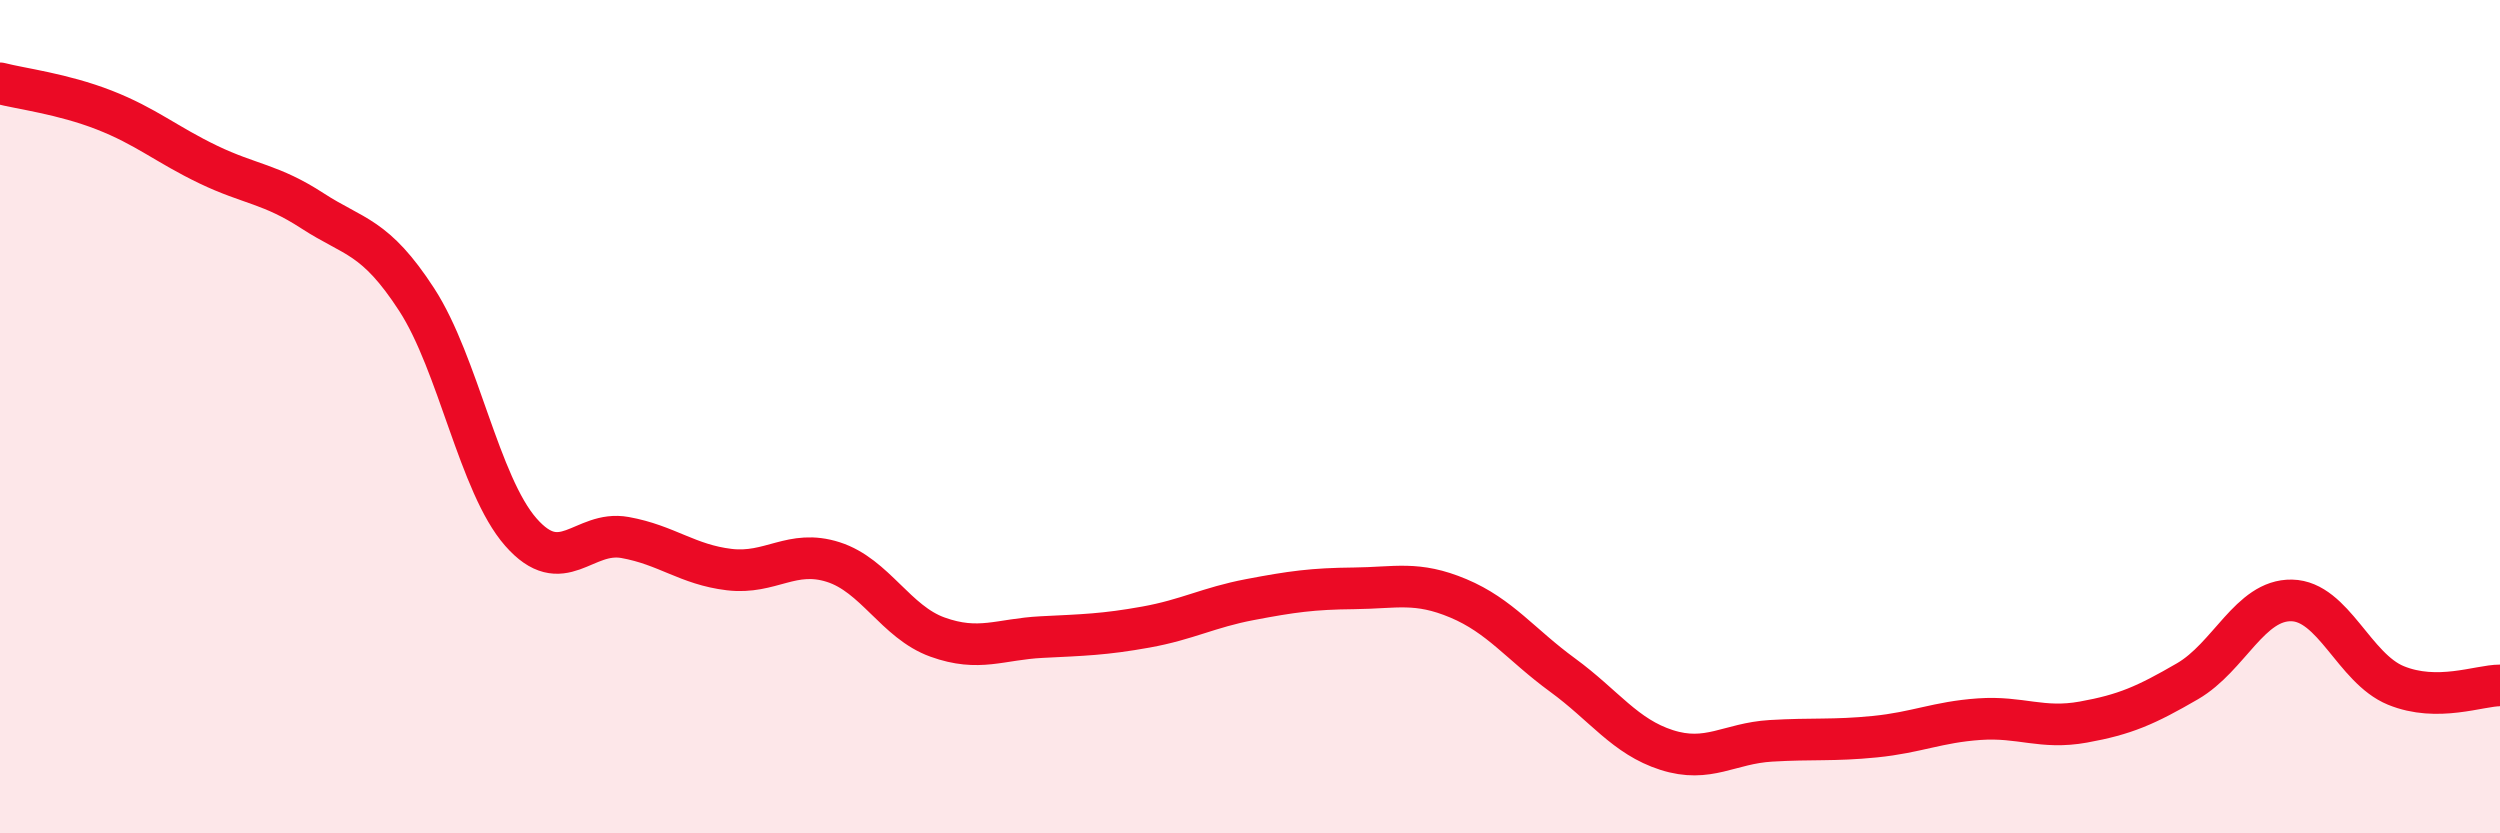
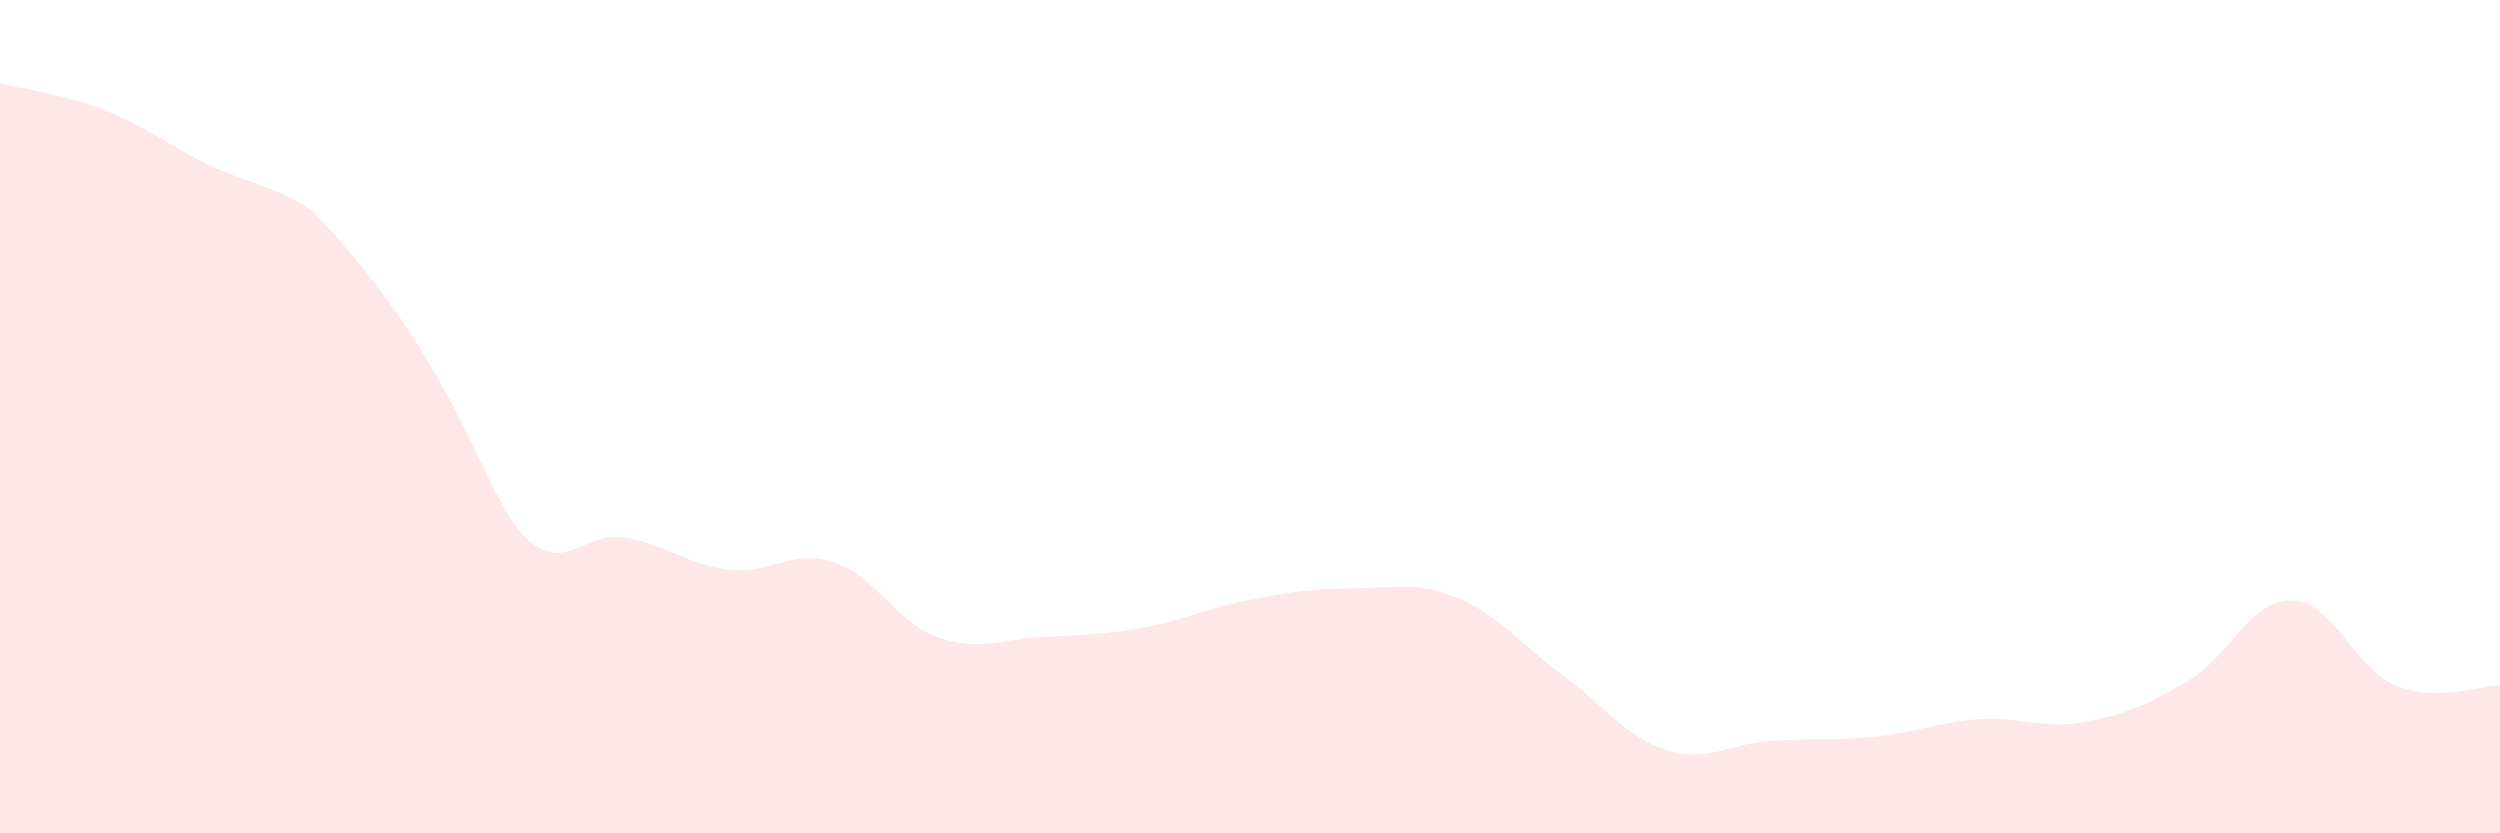
<svg xmlns="http://www.w3.org/2000/svg" width="60" height="20" viewBox="0 0 60 20">
-   <path d="M 0,2 C 0.5,2.13 1.5,2.25 2.5,2.64 C 3.5,3.03 4,3.47 5,3.95 C 6,4.43 6.5,4.41 7.5,5.06 C 8.5,5.71 9,5.65 10,7.19 C 11,8.73 11.5,11.63 12.5,12.77 C 13.5,13.91 14,12.72 15,12.9 C 16,13.08 16.5,13.55 17.5,13.67 C 18.5,13.79 19,13.17 20,13.49 C 21,13.81 21.5,14.93 22.5,15.29 C 23.5,15.65 24,15.34 25,15.29 C 26,15.24 26.5,15.23 27.5,15.05 C 28.5,14.87 29,14.58 30,14.39 C 31,14.2 31.5,14.13 32.5,14.12 C 33.5,14.11 34,13.94 35,14.36 C 36,14.78 36.5,15.47 37.5,16.2 C 38.5,16.93 39,17.68 40,18 C 41,18.32 41.5,17.84 42.5,17.78 C 43.5,17.72 44,17.78 45,17.68 C 46,17.58 46.5,17.33 47.5,17.26 C 48.5,17.19 49,17.51 50,17.33 C 51,17.15 51.5,16.93 52.5,16.35 C 53.5,15.77 54,14.39 55,14.41 C 56,14.43 56.5,16.04 57.5,16.45 C 58.5,16.86 59.5,16.45 60,16.45L60 20L0 20Z" fill="#EB0A25" opacity="0.1" stroke-linecap="round" stroke-linejoin="round" />
-   <path d="M 0,2 C 0.5,2.13 1.5,2.25 2.5,2.64 C 3.5,3.03 4,3.47 5,3.95 C 6,4.43 6.5,4.41 7.5,5.06 C 8.5,5.71 9,5.65 10,7.19 C 11,8.73 11.5,11.63 12.5,12.77 C 13.5,13.91 14,12.72 15,12.9 C 16,13.08 16.5,13.55 17.5,13.67 C 18.5,13.79 19,13.17 20,13.49 C 21,13.81 21.5,14.93 22.5,15.29 C 23.5,15.65 24,15.34 25,15.29 C 26,15.24 26.5,15.23 27.5,15.05 C 28.5,14.87 29,14.58 30,14.39 C 31,14.2 31.5,14.13 32.5,14.12 C 33.5,14.11 34,13.94 35,14.36 C 36,14.78 36.5,15.47 37.5,16.2 C 38.5,16.93 39,17.68 40,18 C 41,18.32 41.5,17.84 42.5,17.78 C 43.5,17.72 44,17.78 45,17.68 C 46,17.58 46.5,17.33 47.5,17.26 C 48.5,17.19 49,17.51 50,17.33 C 51,17.15 51.5,16.93 52.5,16.35 C 53.5,15.77 54,14.39 55,14.41 C 56,14.43 56.5,16.04 57.5,16.45 C 58.5,16.86 59.5,16.45 60,16.45" stroke="#EB0A25" stroke-width="1" fill="none" stroke-linecap="round" stroke-linejoin="round" />
+   <path d="M 0,2 C 0.5,2.13 1.5,2.25 2.5,2.64 C 3.5,3.03 4,3.47 5,3.95 C 6,4.43 6.5,4.41 7.5,5.06 C 11,8.73 11.5,11.63 12.5,12.77 C 13.5,13.91 14,12.72 15,12.9 C 16,13.08 16.5,13.55 17.5,13.67 C 18.5,13.79 19,13.17 20,13.49 C 21,13.81 21.5,14.93 22.5,15.29 C 23.5,15.65 24,15.34 25,15.29 C 26,15.24 26.5,15.23 27.5,15.05 C 28.5,14.87 29,14.58 30,14.39 C 31,14.2 31.5,14.13 32.5,14.12 C 33.5,14.11 34,13.94 35,14.36 C 36,14.78 36.5,15.47 37.5,16.2 C 38.5,16.93 39,17.68 40,18 C 41,18.32 41.5,17.84 42.5,17.78 C 43.5,17.72 44,17.78 45,17.68 C 46,17.58 46.5,17.33 47.5,17.26 C 48.5,17.19 49,17.51 50,17.33 C 51,17.15 51.5,16.93 52.5,16.35 C 53.5,15.77 54,14.39 55,14.41 C 56,14.43 56.5,16.04 57.5,16.45 C 58.5,16.86 59.5,16.45 60,16.45L60 20L0 20Z" fill="#EB0A25" opacity="0.1" stroke-linecap="round" stroke-linejoin="round" />
</svg>